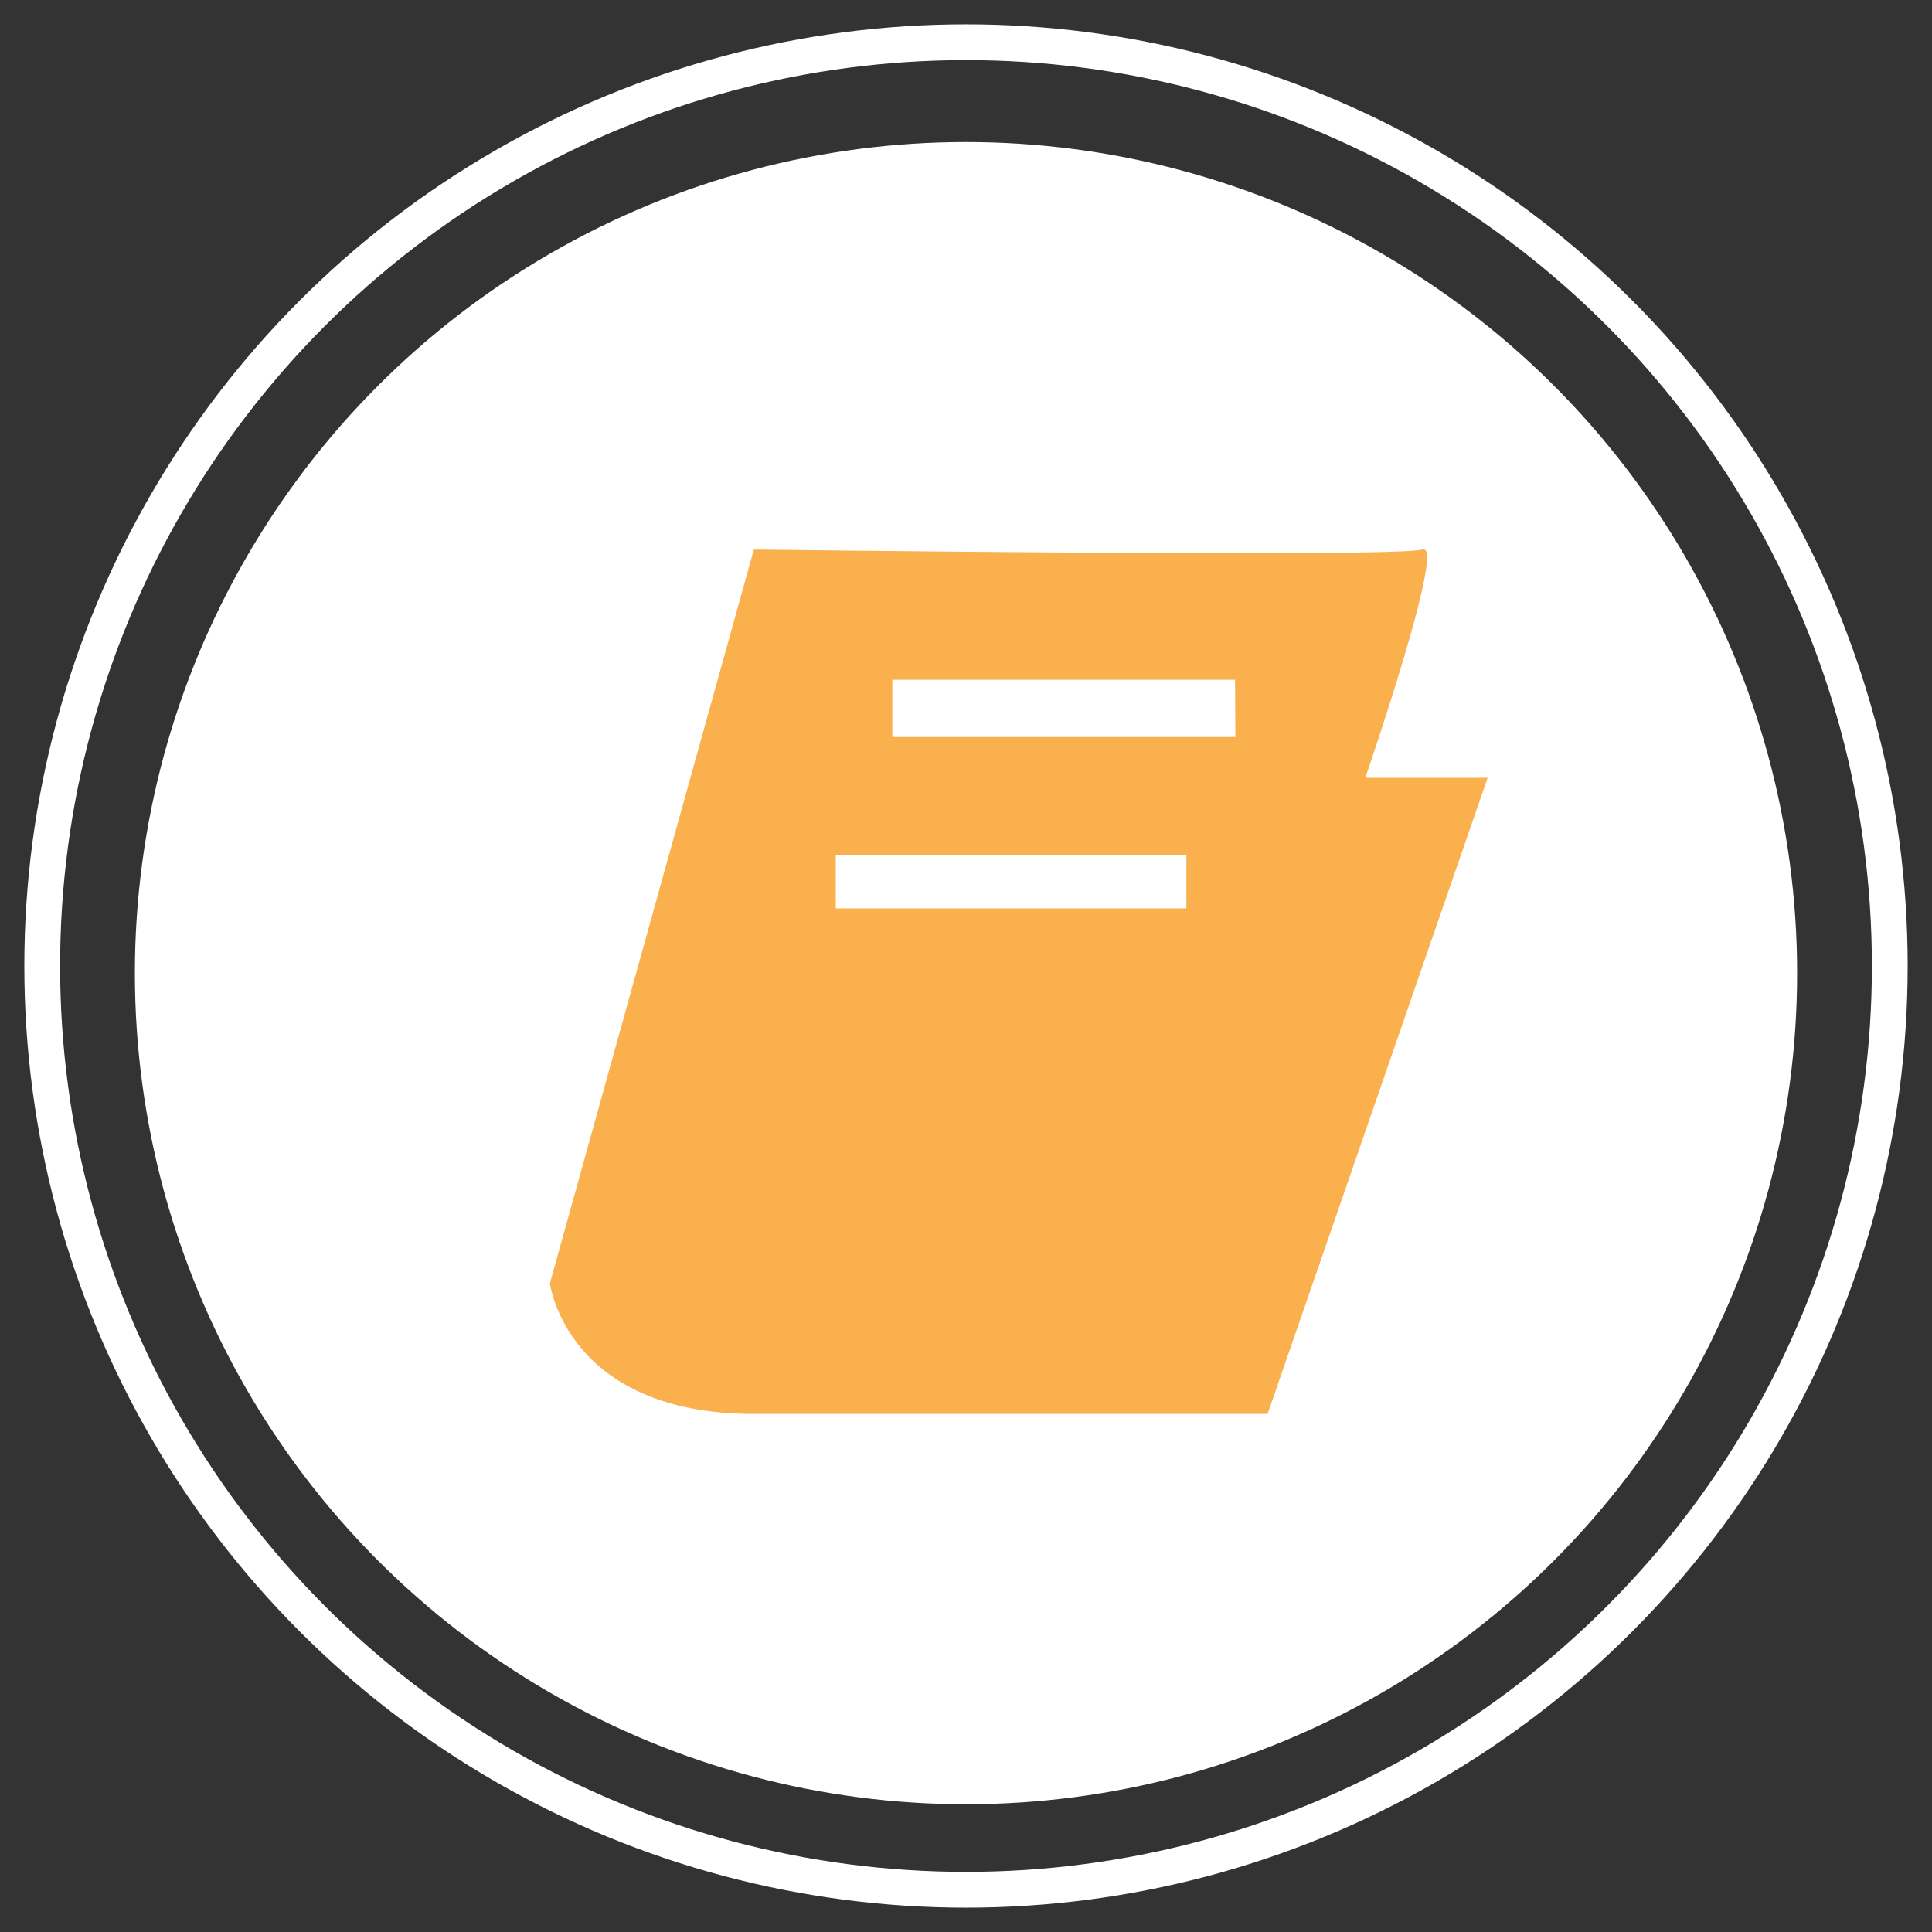
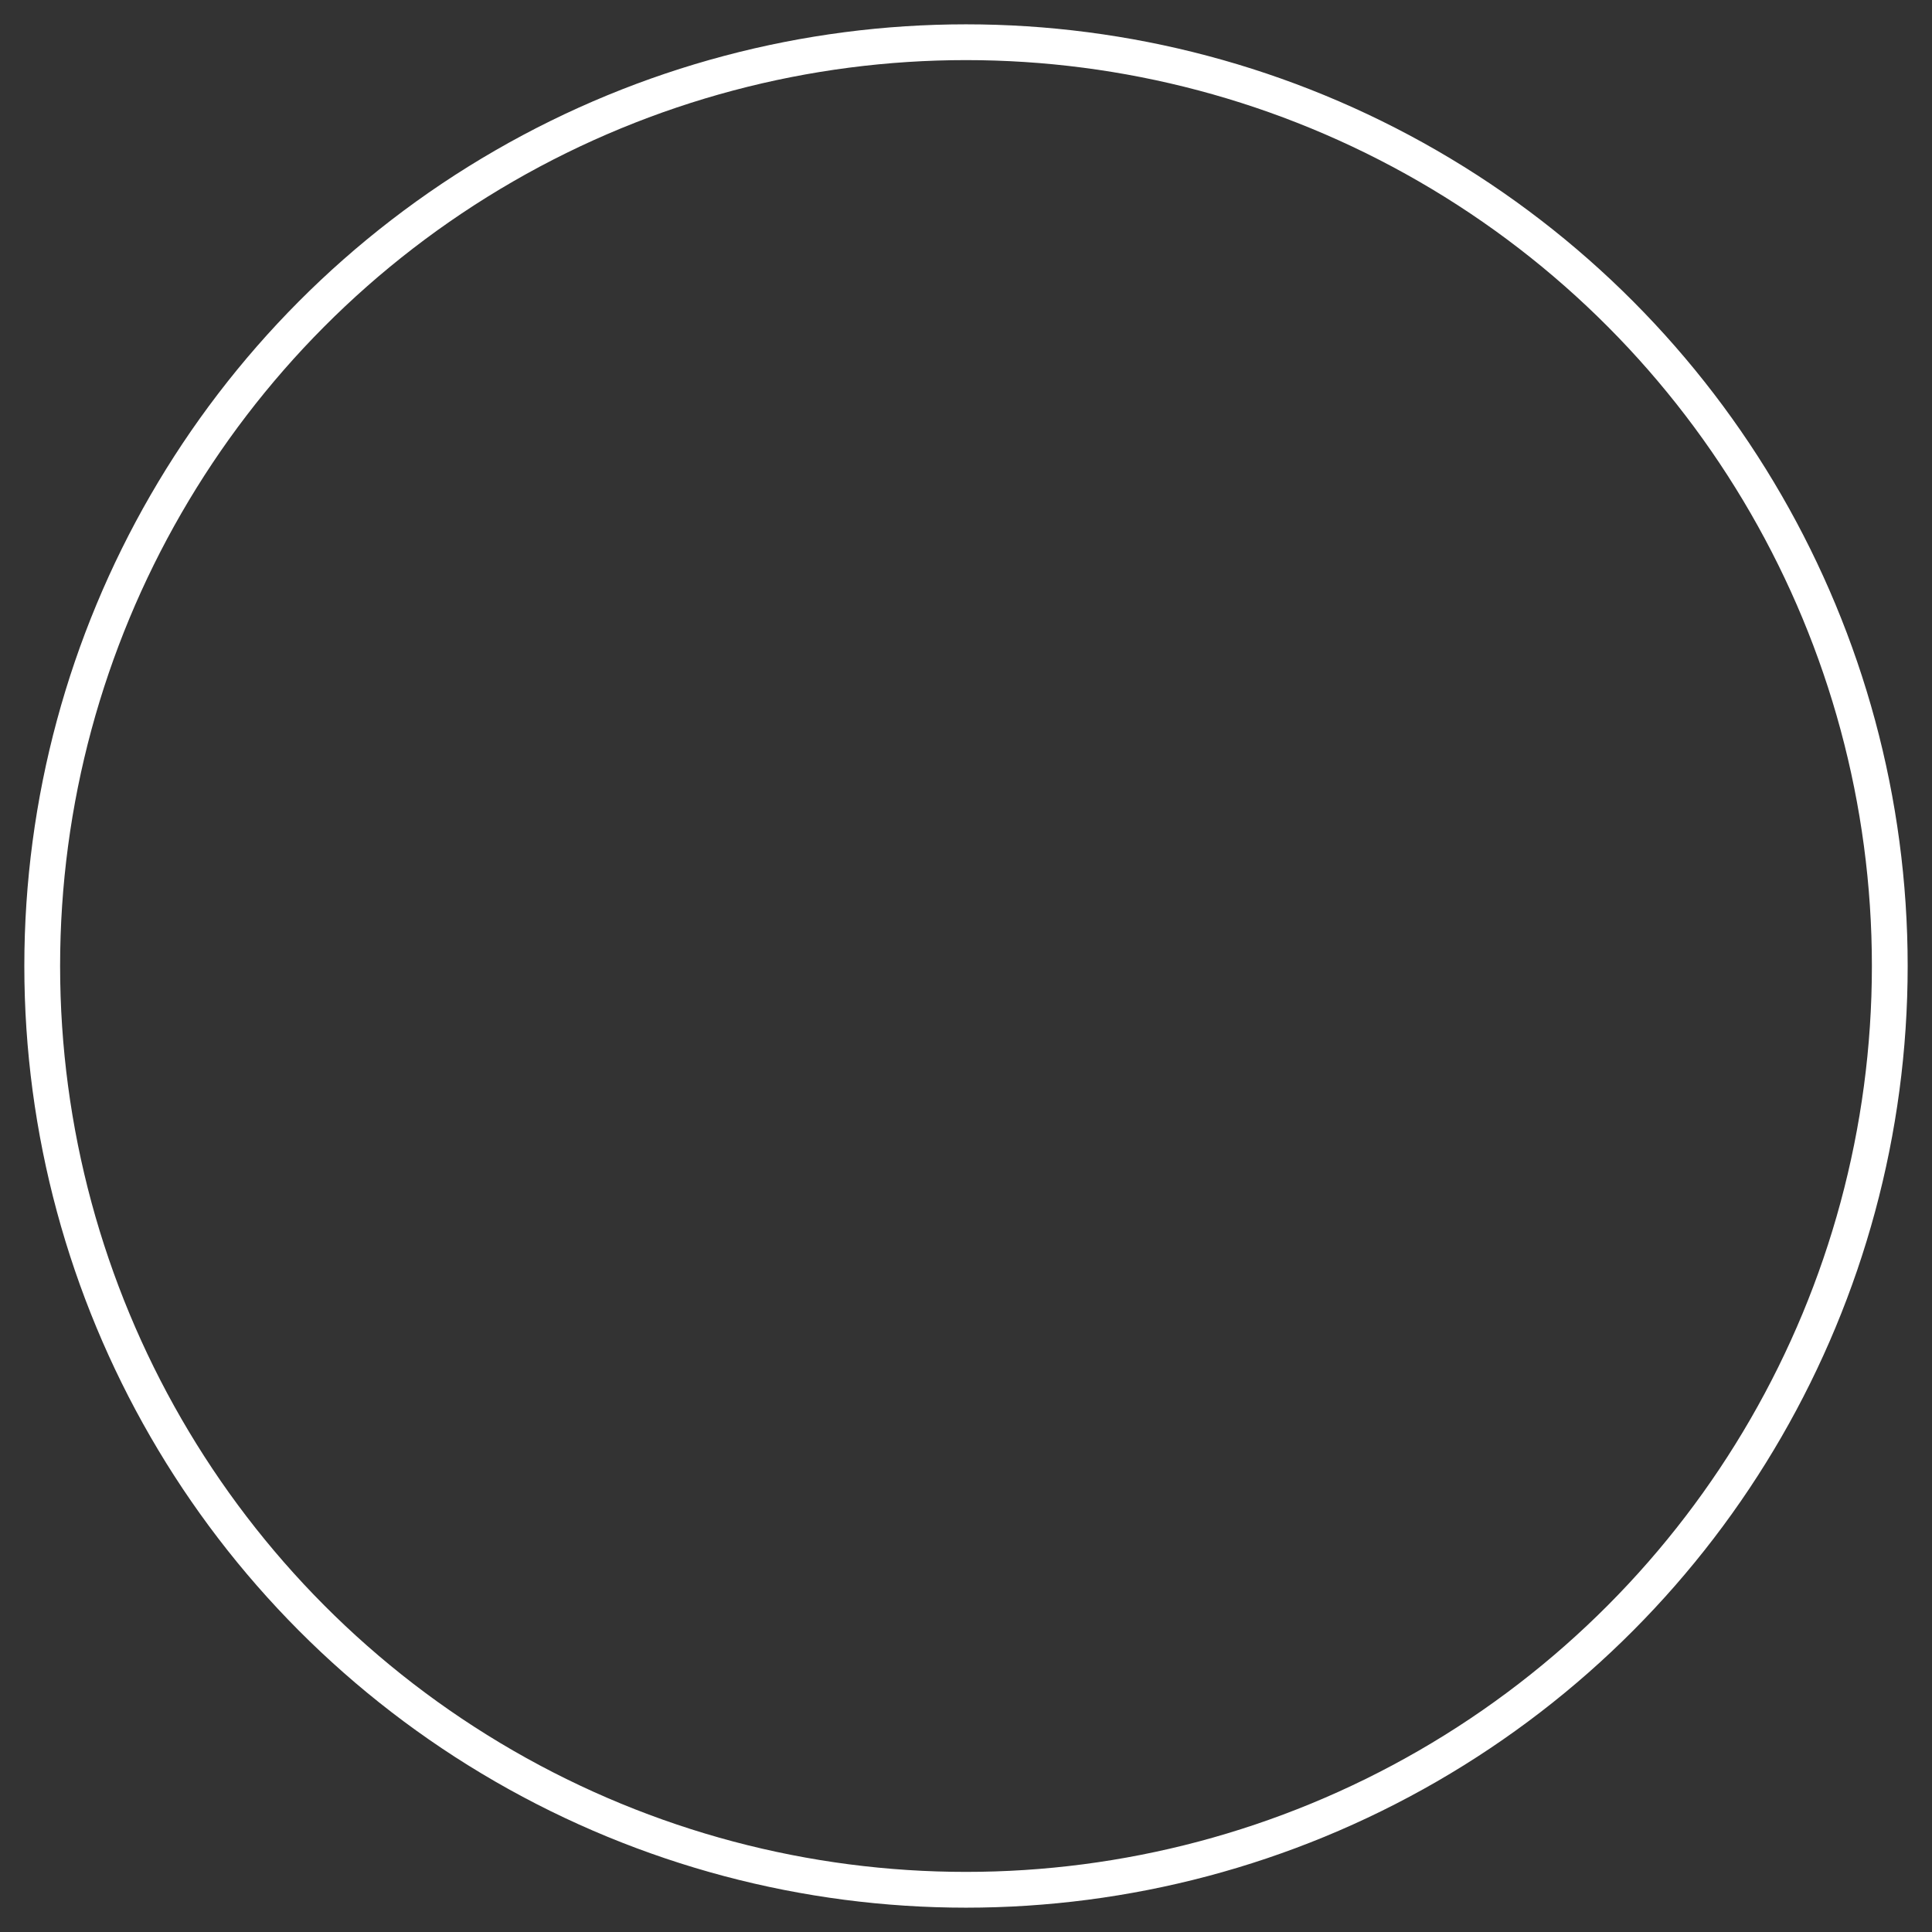
<svg xmlns="http://www.w3.org/2000/svg" id="Capa_1" data-name="Capa 1" viewBox="0 0 54 54">
  <rect x="0" y="0" width="54" height="54" fill="#333333" stroke="none" />
  <defs>
    <style>.cls-1{fill:#fff;}.cls-2{fill:none;stroke:#fff;stroke-miterlimit:10;}.cls-3{fill:#f9b04d;}</style>
  </defs>
-   <circle class="cls-1" cx="27" cy="27.2" r="23.23" />
  <circle class="cls-2" cx="27" cy="27" r="25.82" />
-   <path class="cls-3" d="M38.16,21.74s2.28-6.61,1.6-6.38-18.69,0-18.69,0l-5.7,20.51s.46,3.65,5.7,3.65H35.43l6.15-17.78Zm-5,3.65h-9.8V23.9h9.8Zm1.37-4.79H24.94V19h9.58Z" />
</svg>